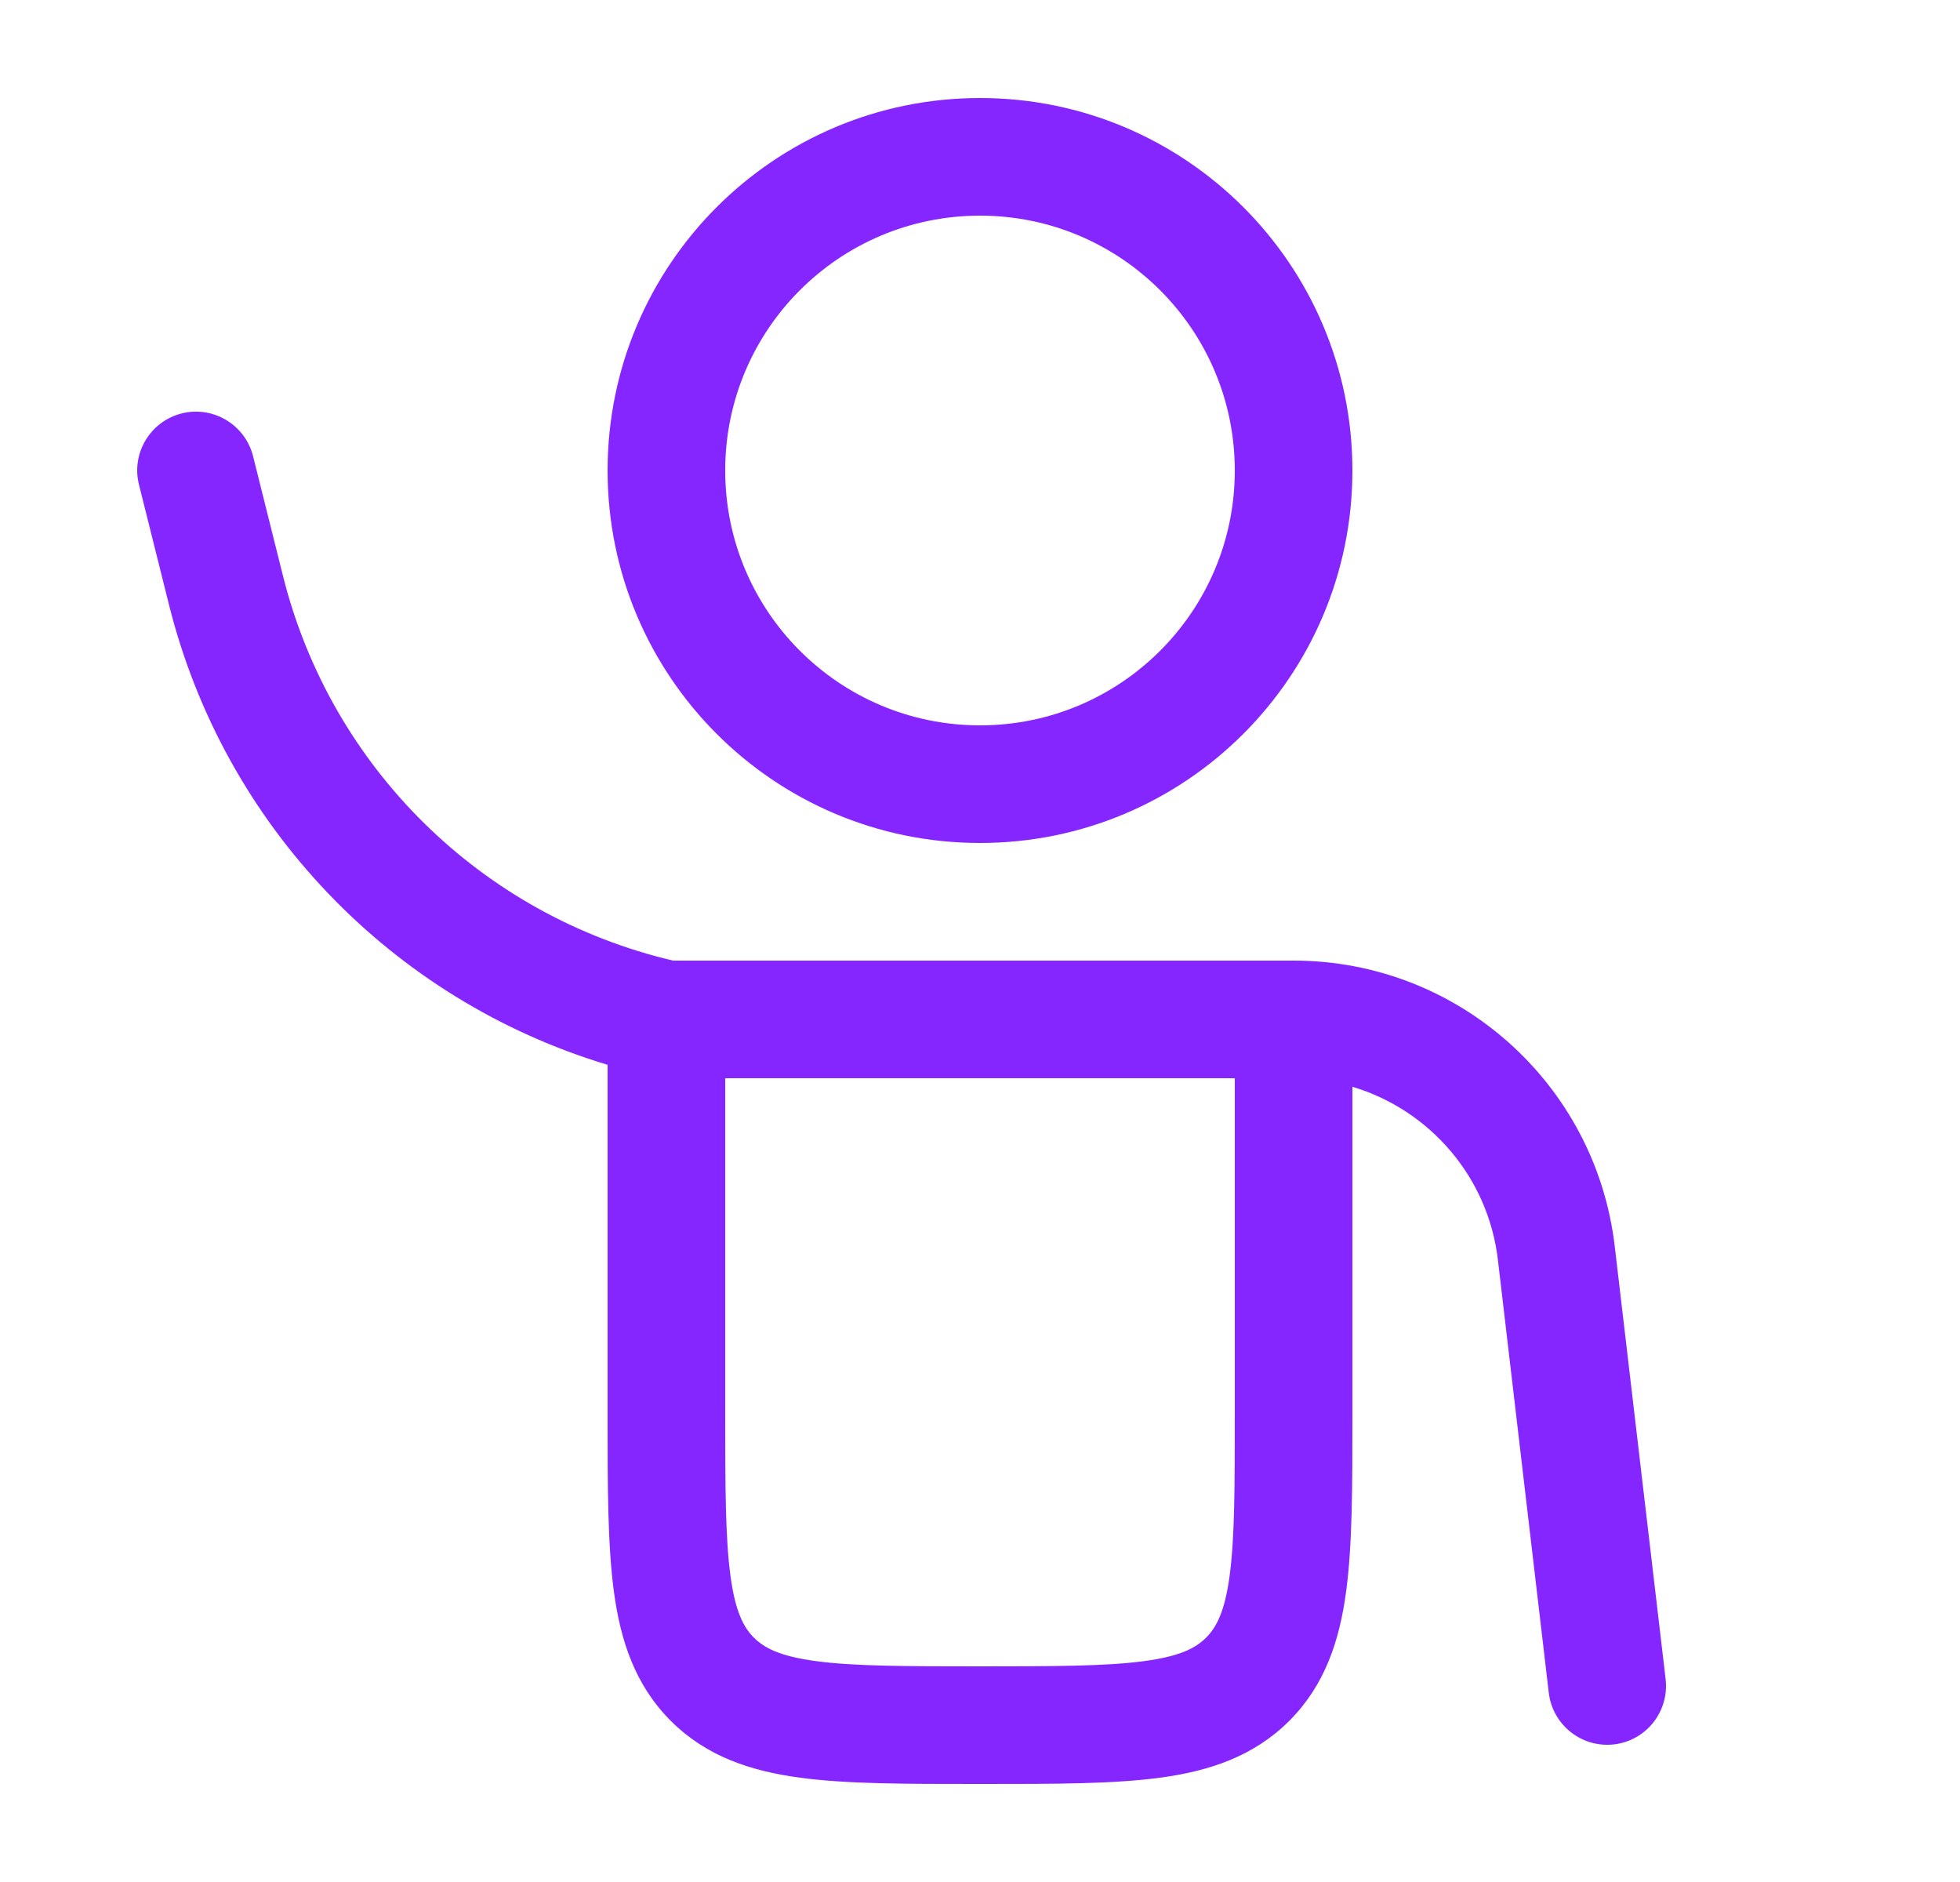
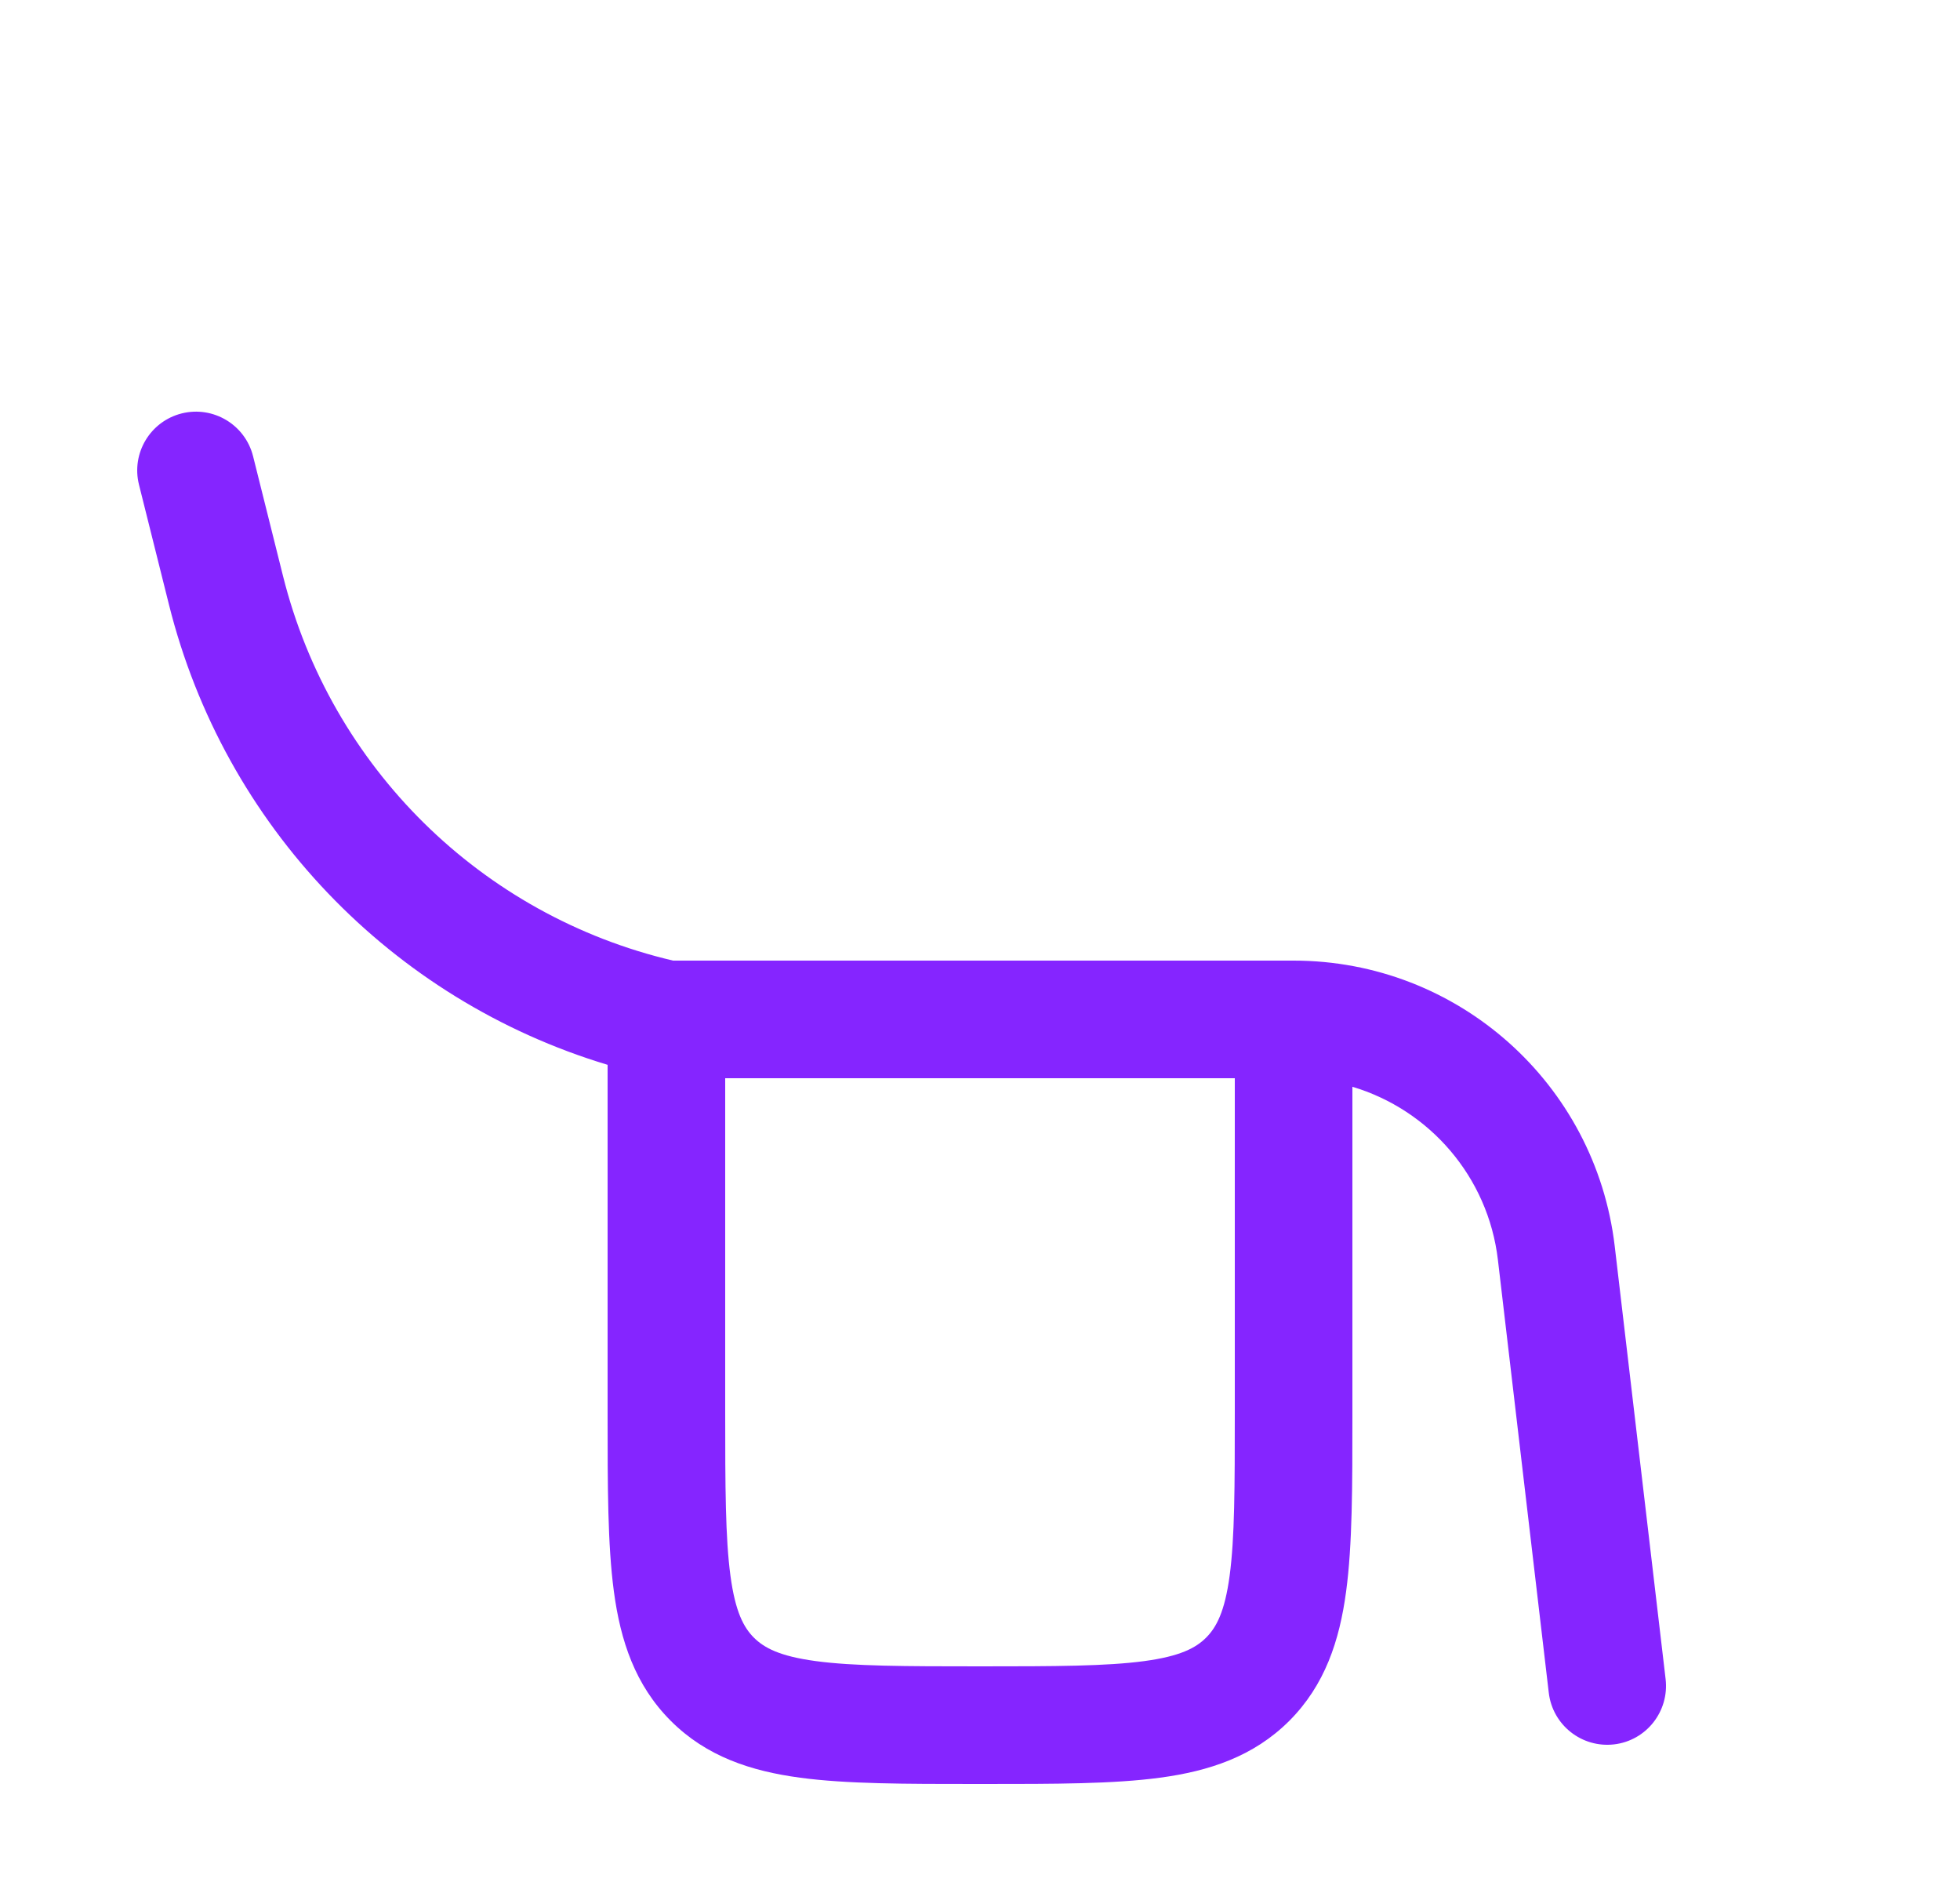
<svg xmlns="http://www.w3.org/2000/svg" width="25" height="24" viewBox="0 0 25 24" fill="none">
-   <path fill-rule="evenodd" clip-rule="evenodd" d="M12.5 1.25C9.877 1.25 7.75 3.377 7.75 6C7.75 8.623 9.877 10.75 12.5 10.75C15.123 10.75 17.25 8.623 17.25 6C17.25 3.377 15.123 1.25 12.5 1.25ZM9.25 6C9.25 4.205 10.705 2.75 12.5 2.75C14.295 2.75 15.75 4.205 15.75 6C15.75 7.795 14.295 9.25 12.5 9.25C10.705 9.25 9.25 7.795 9.25 6Z" fill="#8525FF" />
  <path fill-rule="evenodd" clip-rule="evenodd" d="M3.228 5.818C3.127 5.416 2.72 5.172 2.318 5.272C1.916 5.373 1.672 5.78 1.773 6.182L2.155 7.71C2.859 10.529 4.996 12.75 7.75 13.579L7.75 18.052C7.75 18.951 7.75 19.7 7.83 20.294C7.914 20.922 8.1 21.489 8.556 21.945C9.011 22.4 9.578 22.586 10.206 22.67C10.8 22.75 11.55 22.75 12.448 22.75H12.552C13.451 22.75 14.2 22.75 14.795 22.67C15.422 22.586 15.989 22.4 16.445 21.945C16.9 21.489 17.086 20.922 17.17 20.294C17.25 19.7 17.25 18.951 17.25 18.052L17.25 13.859C18.231 14.152 18.981 15.004 19.106 16.067L19.755 21.588C19.804 21.999 20.176 22.293 20.588 22.245C20.999 22.197 21.293 21.824 21.245 21.412L20.596 15.892C20.351 13.815 18.591 12.25 16.5 12.25H8.585C6.141 11.676 4.22 9.785 3.61 7.346L3.228 5.818ZM9.25 18V13.75H15.75V18C15.75 18.964 15.749 19.612 15.684 20.095C15.622 20.556 15.514 20.754 15.384 20.884C15.254 21.014 15.056 21.121 14.595 21.183C14.112 21.248 13.464 21.25 12.5 21.25C11.536 21.25 10.889 21.248 10.406 21.183C9.944 21.121 9.747 21.014 9.616 20.884C9.486 20.754 9.379 20.556 9.317 20.095C9.252 19.612 9.25 18.964 9.25 18Z" fill="#8525FF" />
</svg>